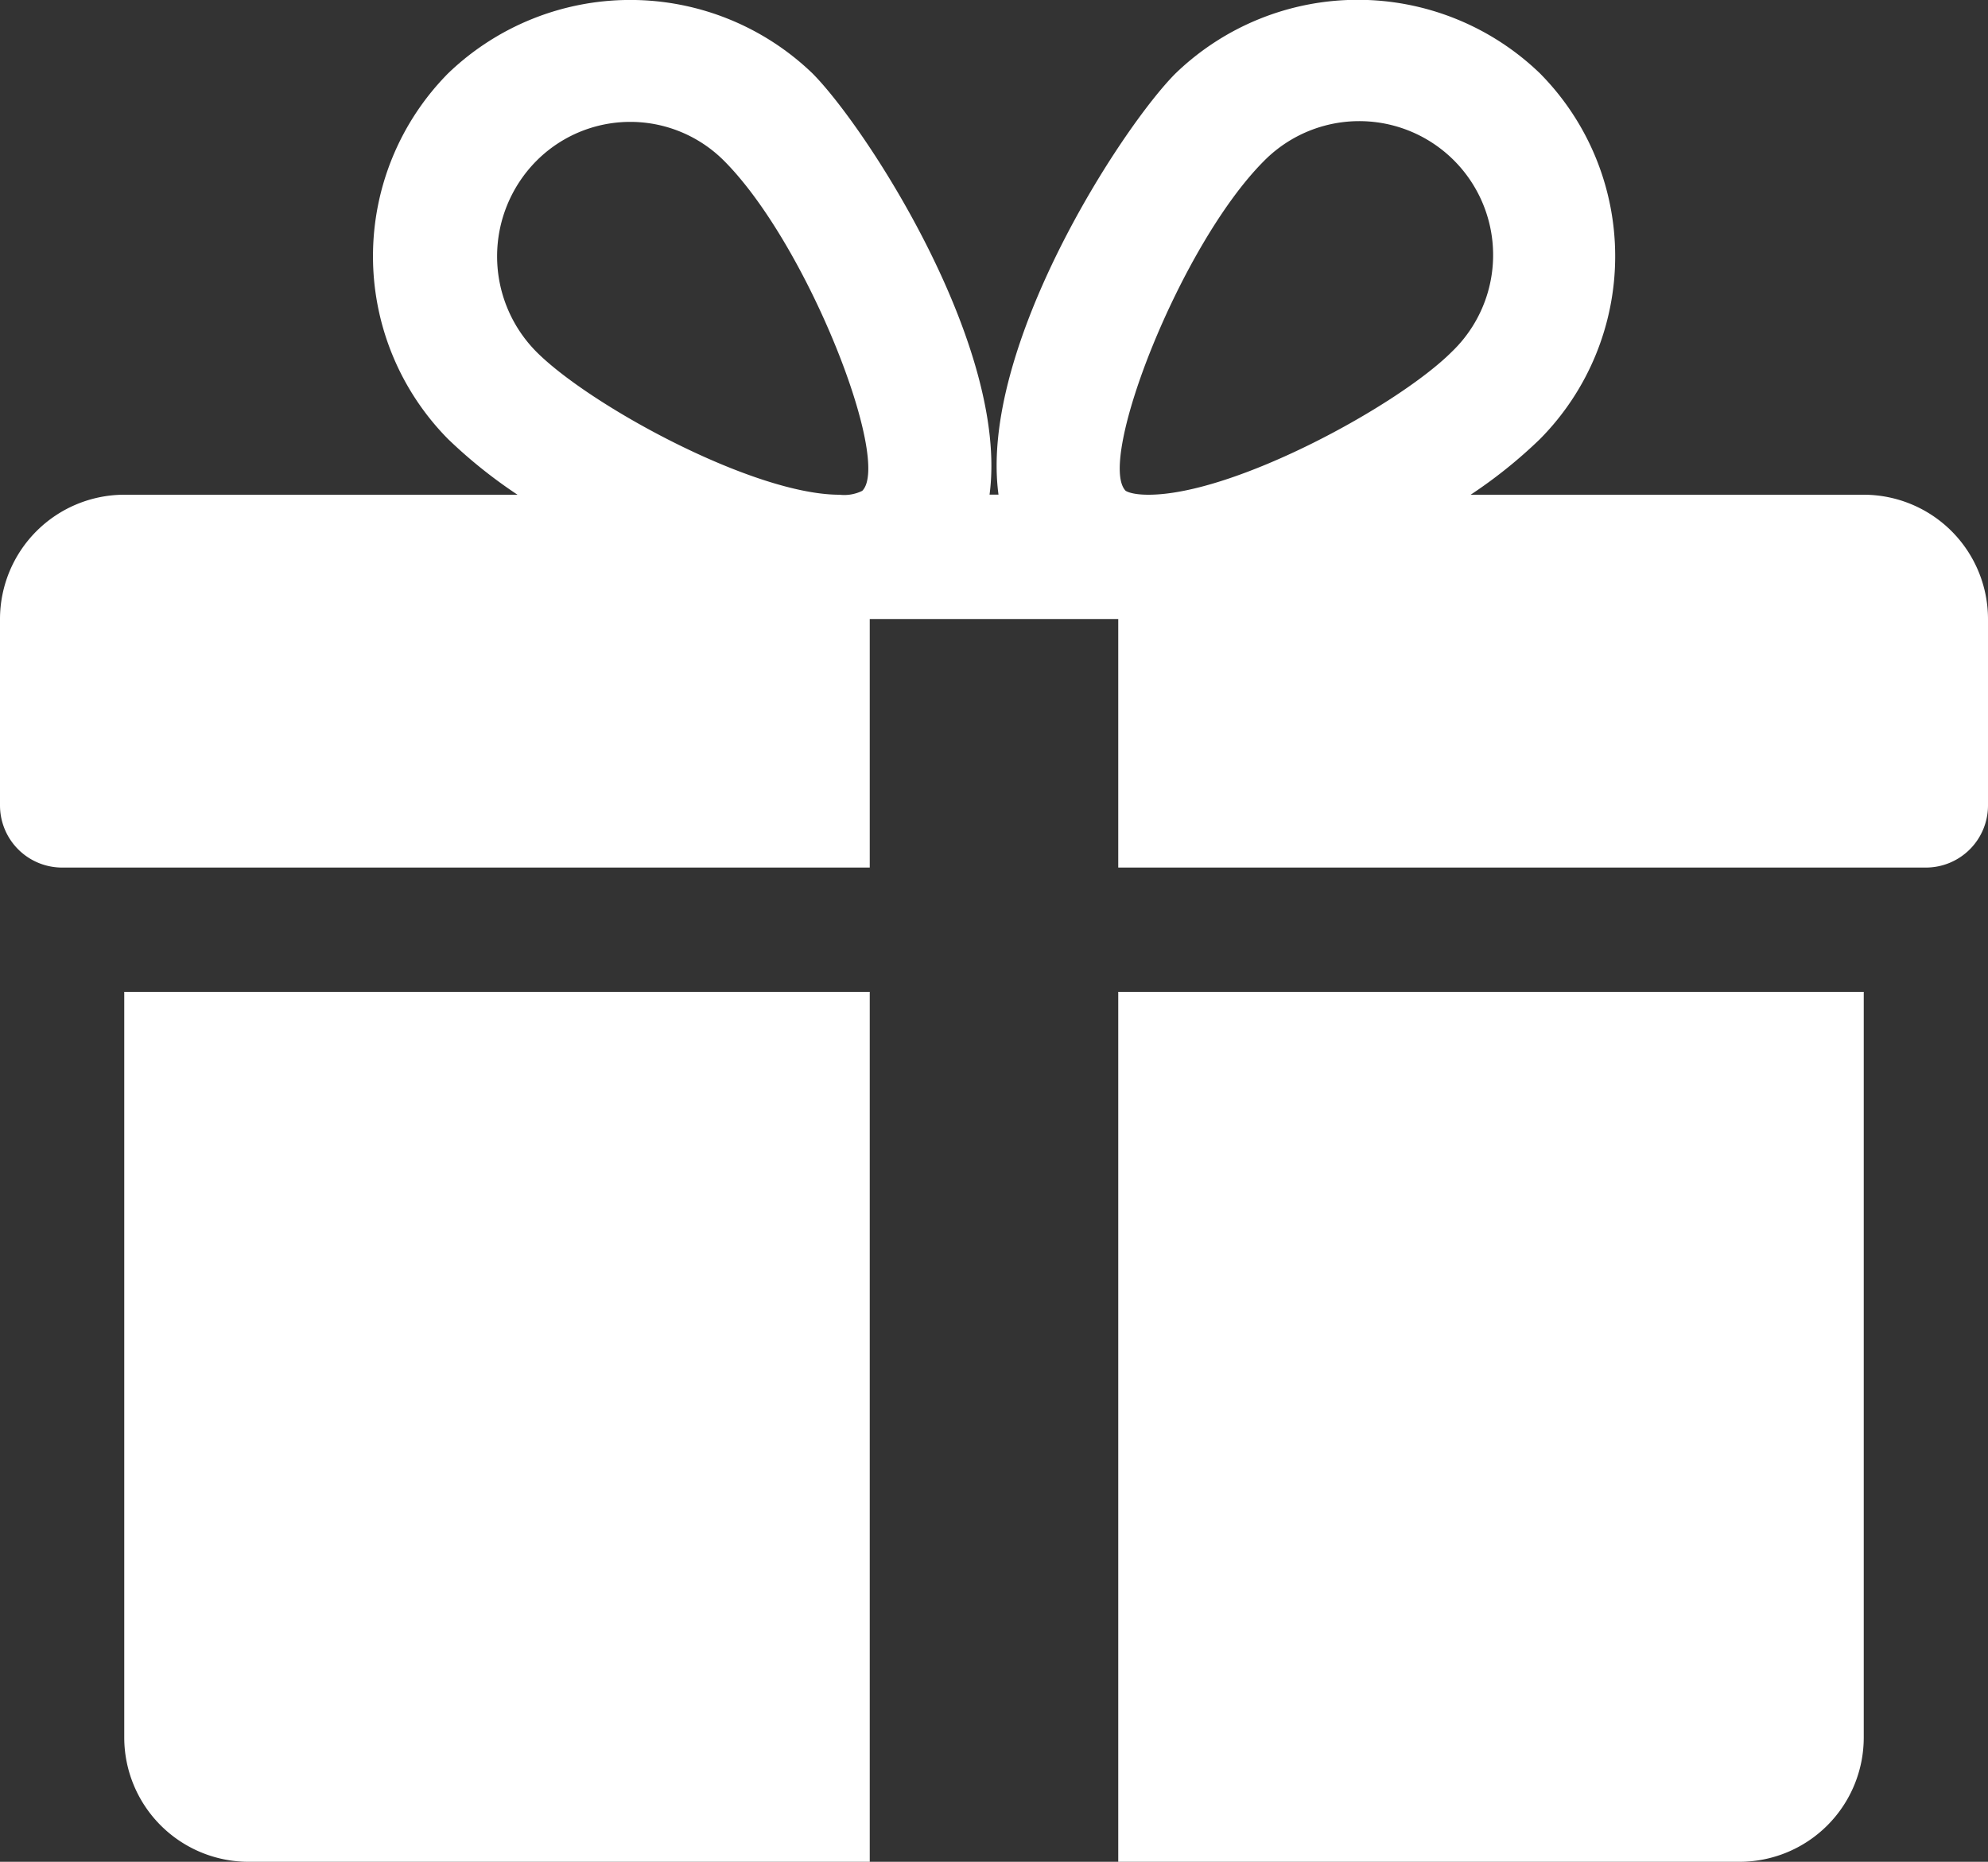
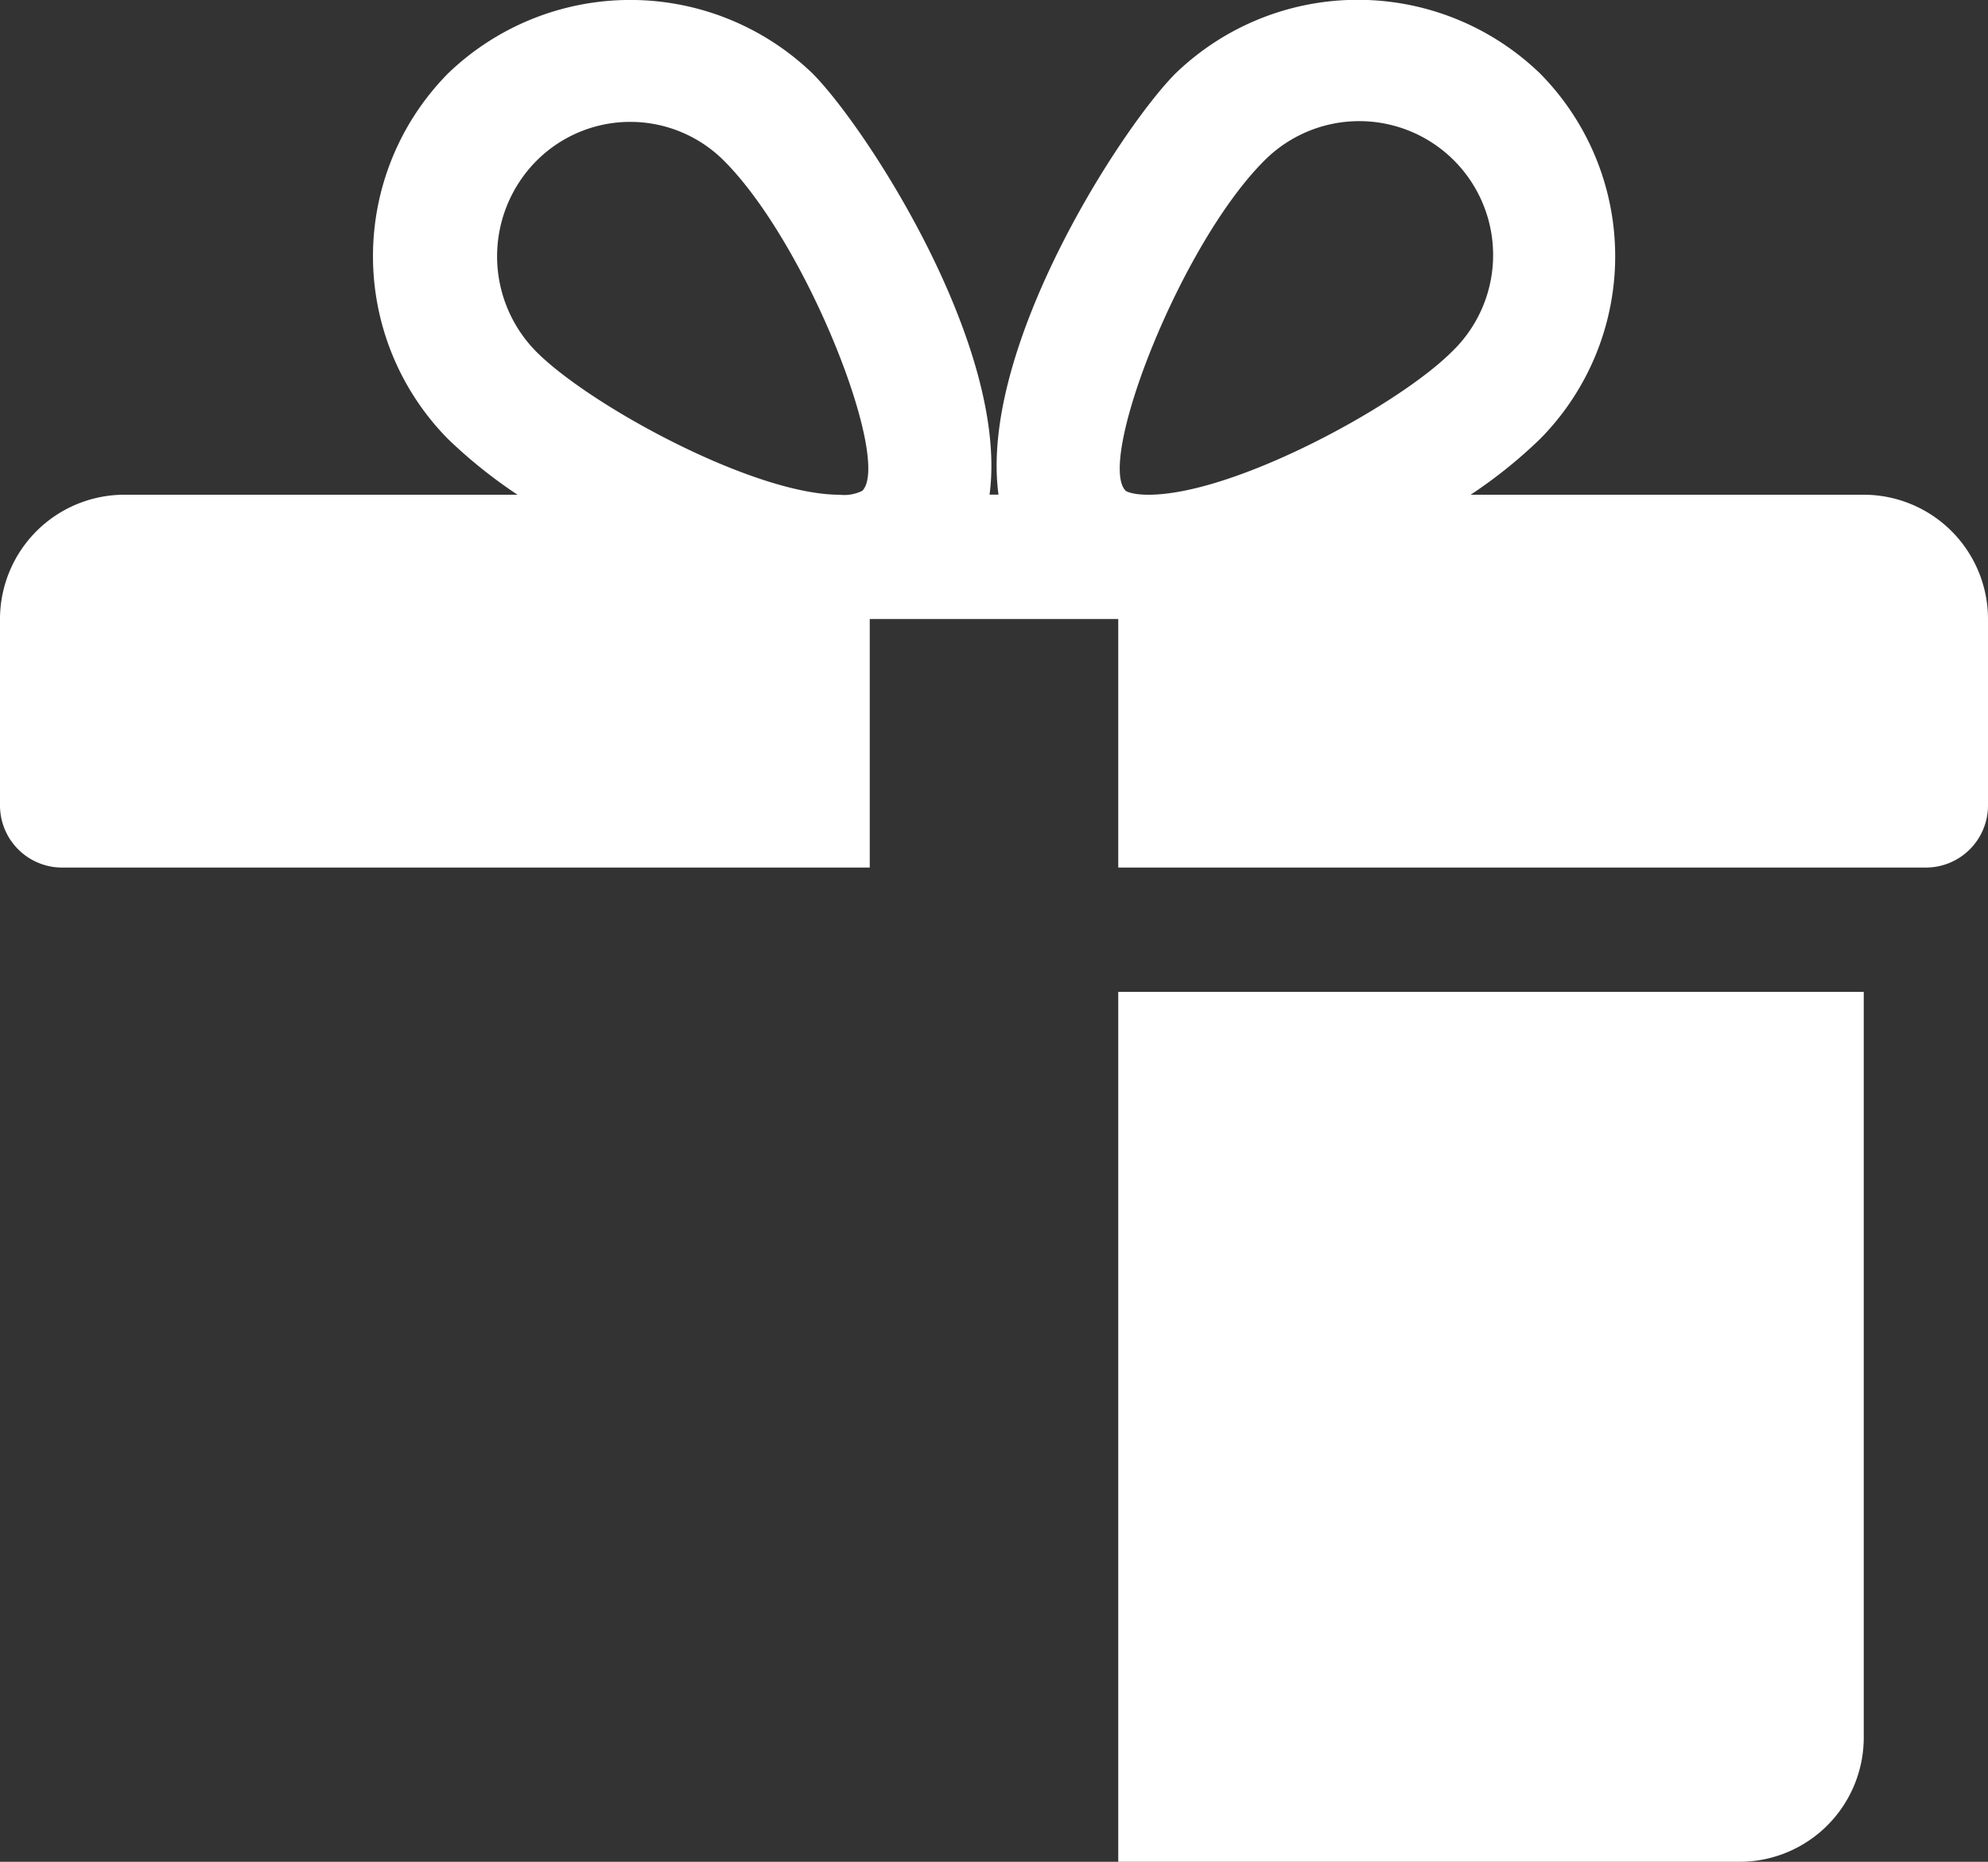
<svg xmlns="http://www.w3.org/2000/svg" width="50" height="46.815" viewBox="0 0 50 46.815">
  <rect x="0" y="0" width="50" height="46.815" fill="#333333" stroke="none" />
  <g id="_001-gift" data-name="001-gift" transform="translate(0 -16.308)">
    <g id="Group_470" data-name="Group 470" transform="translate(3.125 41.248)">
      <g id="Group_469" data-name="Group 469">
-         <path id="Path_731" data-name="Path 731" d="M32,271.692v18.75a3.128,3.128,0,0,0,3.125,3.125H50.75V271.692Z" transform="translate(-32 -271.692)" fill="#fff" />
-       </g>
+         </g>
    </g>
    <g id="Group_472" data-name="Group 472" transform="translate(0 16.308)">
      <g id="Group_471" data-name="Group 471">
        <path id="Path_732" data-name="Path 732" d="M46.875,28.748H36.988a12.142,12.142,0,0,0,1.744-1.4,6.532,6.532,0,0,0,0-9.194,6.6,6.6,0,0,0-9.166,0c-1.356,1.359-4.95,6.894-4.453,10.591h-.225c.494-3.7-3.1-9.231-4.453-10.591a6.609,6.609,0,0,0-9.166,0,6.54,6.54,0,0,0,0,9.194,12.367,12.367,0,0,0,1.747,1.4H3.125A3.13,3.13,0,0,0,0,31.873V36.56a1.563,1.563,0,0,0,1.563,1.563H21.875v-6.25h6.25v6.25H48.438A1.563,1.563,0,0,0,50,36.56V31.873A3.128,3.128,0,0,0,46.875,28.748Zm-25.184-.1a1.03,1.03,0,0,1-.578.1c-2.159,0-6.281-2.244-7.628-3.6a3.408,3.408,0,0,1,0-4.788,3.331,3.331,0,0,1,4.734,0C20.325,22.479,22.419,27.892,21.691,28.645Zm7.194.1c-.444,0-.575-.1-.575-.1-.728-.753,1.366-6.166,3.472-8.284a3.367,3.367,0,1,1,4.734,4.788C35.169,26.5,31.047,28.748,28.884,28.748Z" transform="translate(0 -16.308)" fill="#fff" />
      </g>
    </g>
    <g id="Group_474" data-name="Group 474" transform="translate(28.125 41.248)">
      <g id="Group_473" data-name="Group 473">
        <path id="Path_733" data-name="Path 733" d="M288,271.692v21.875h15.625a3.126,3.126,0,0,0,3.125-3.125v-18.75Z" transform="translate(-288 -271.692)" fill="#fff" />
      </g>
    </g>
  </g>
</svg>